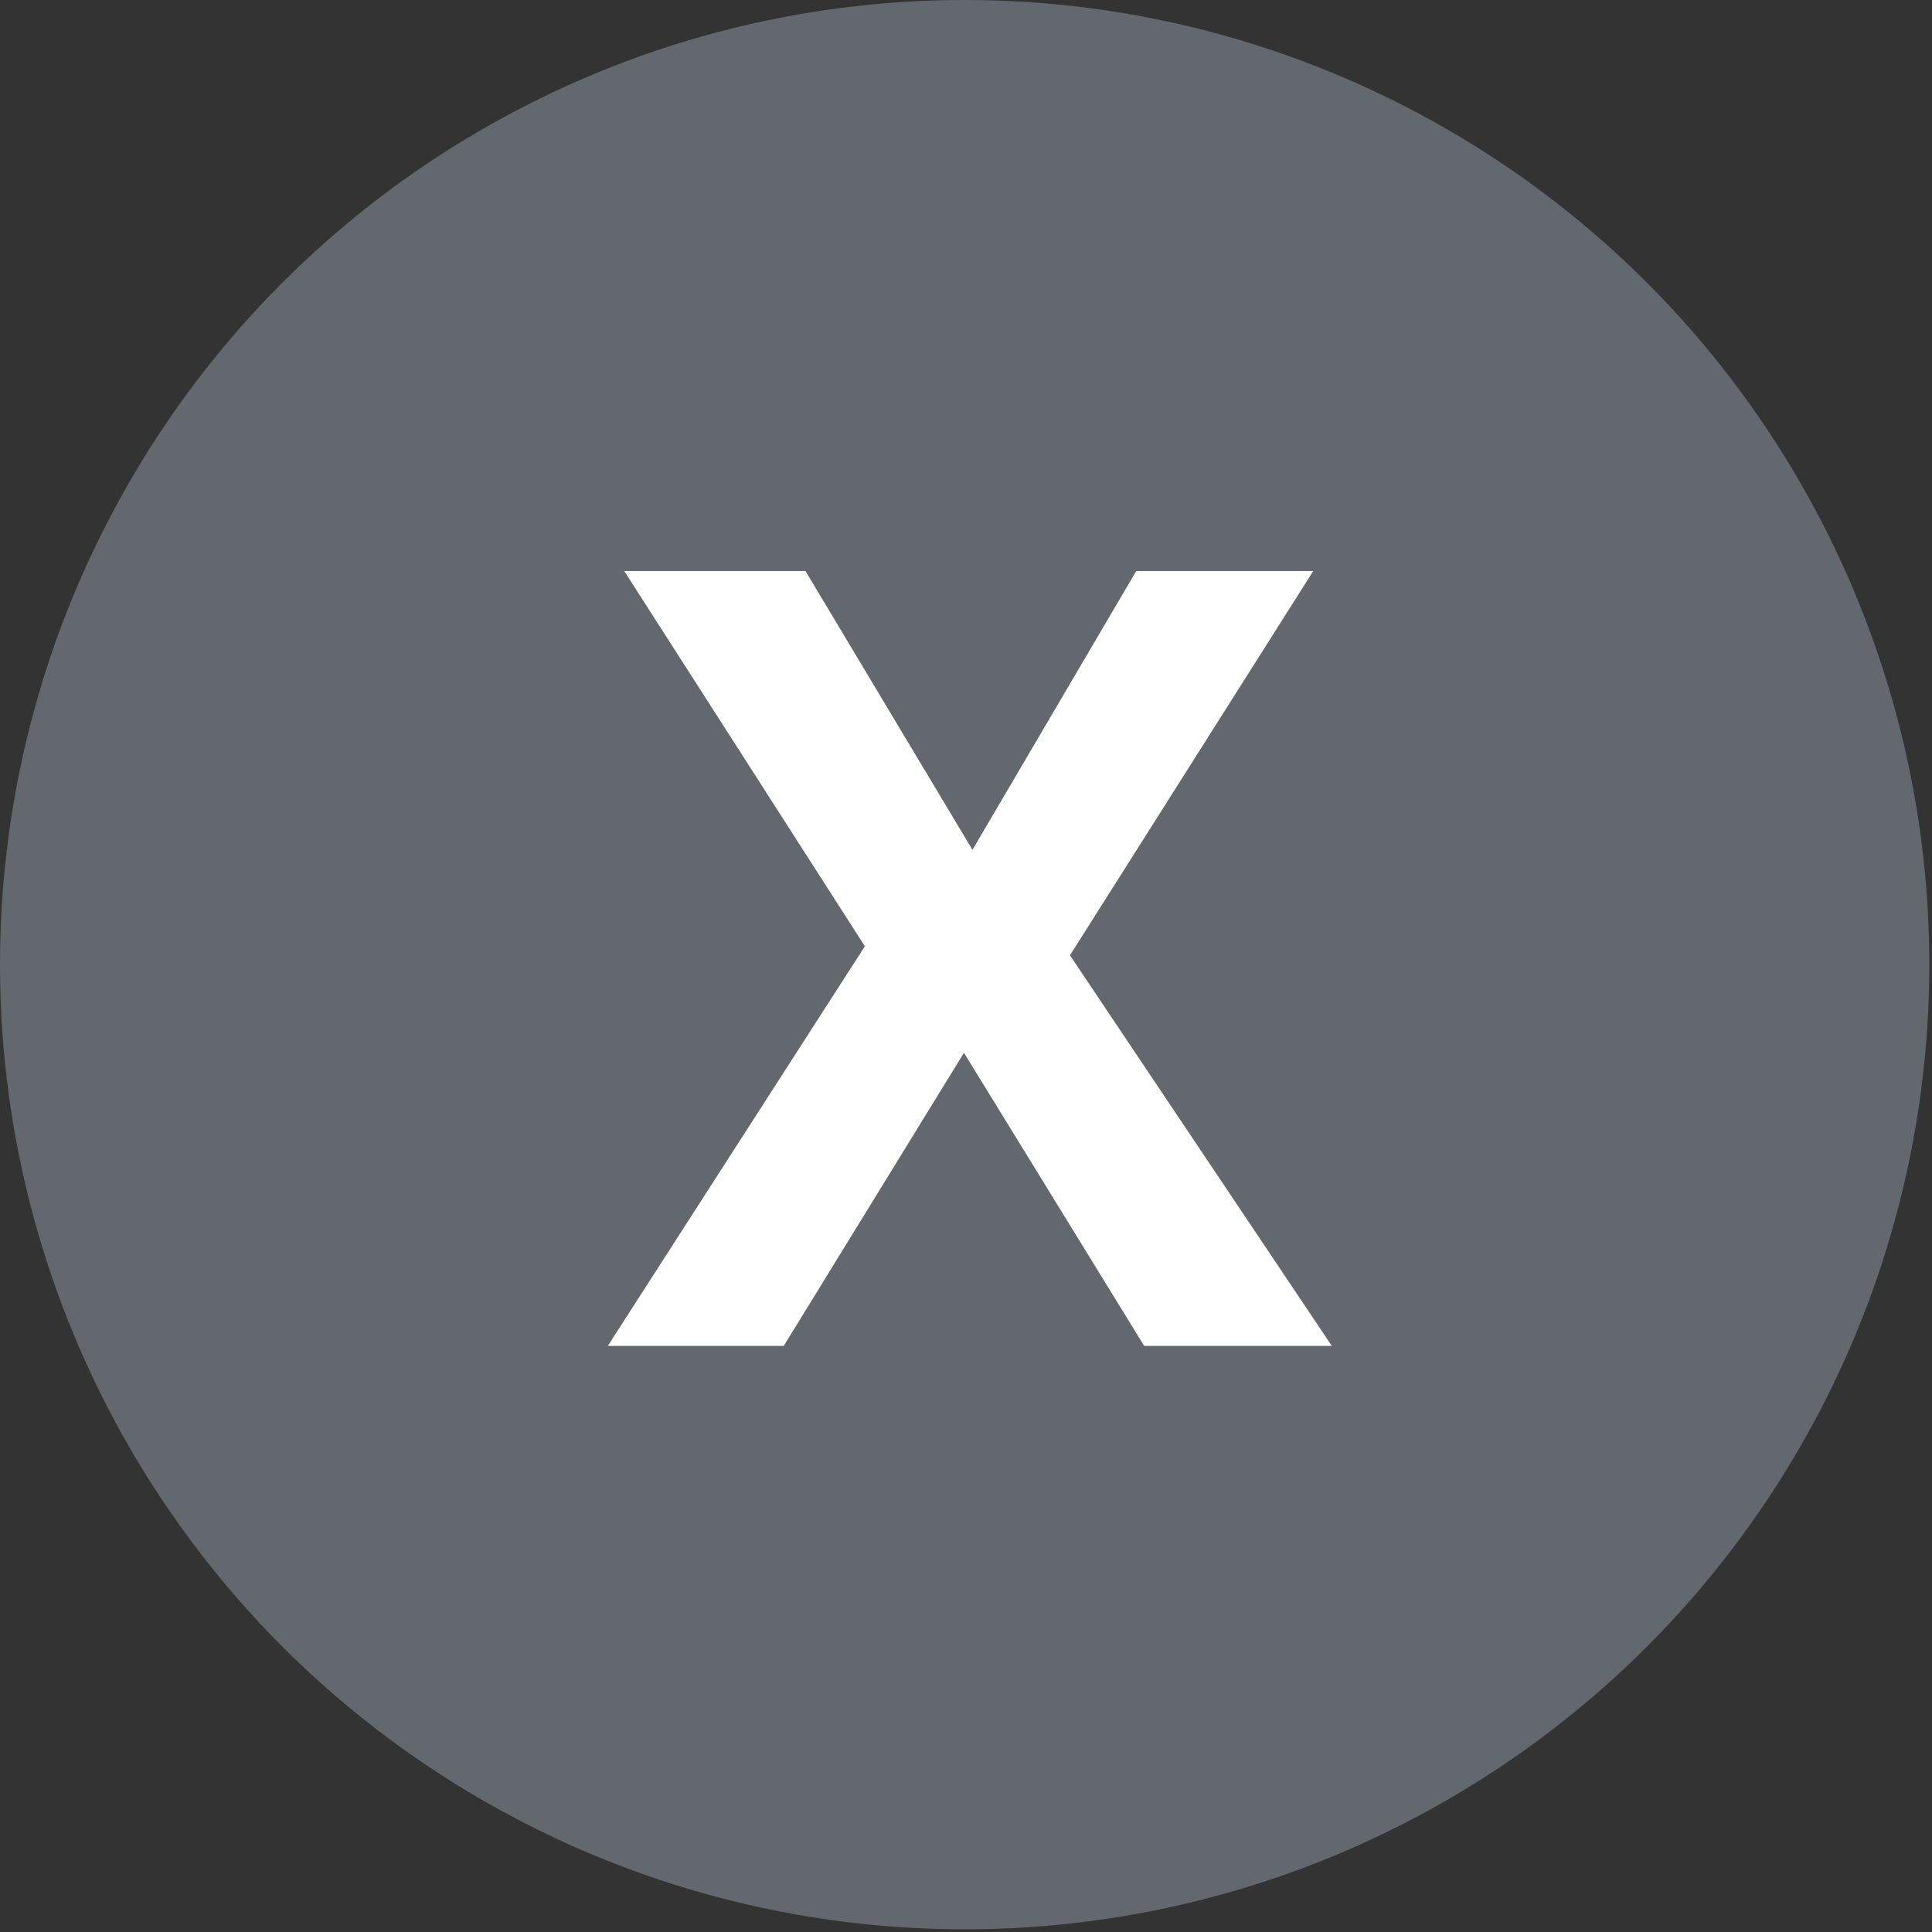
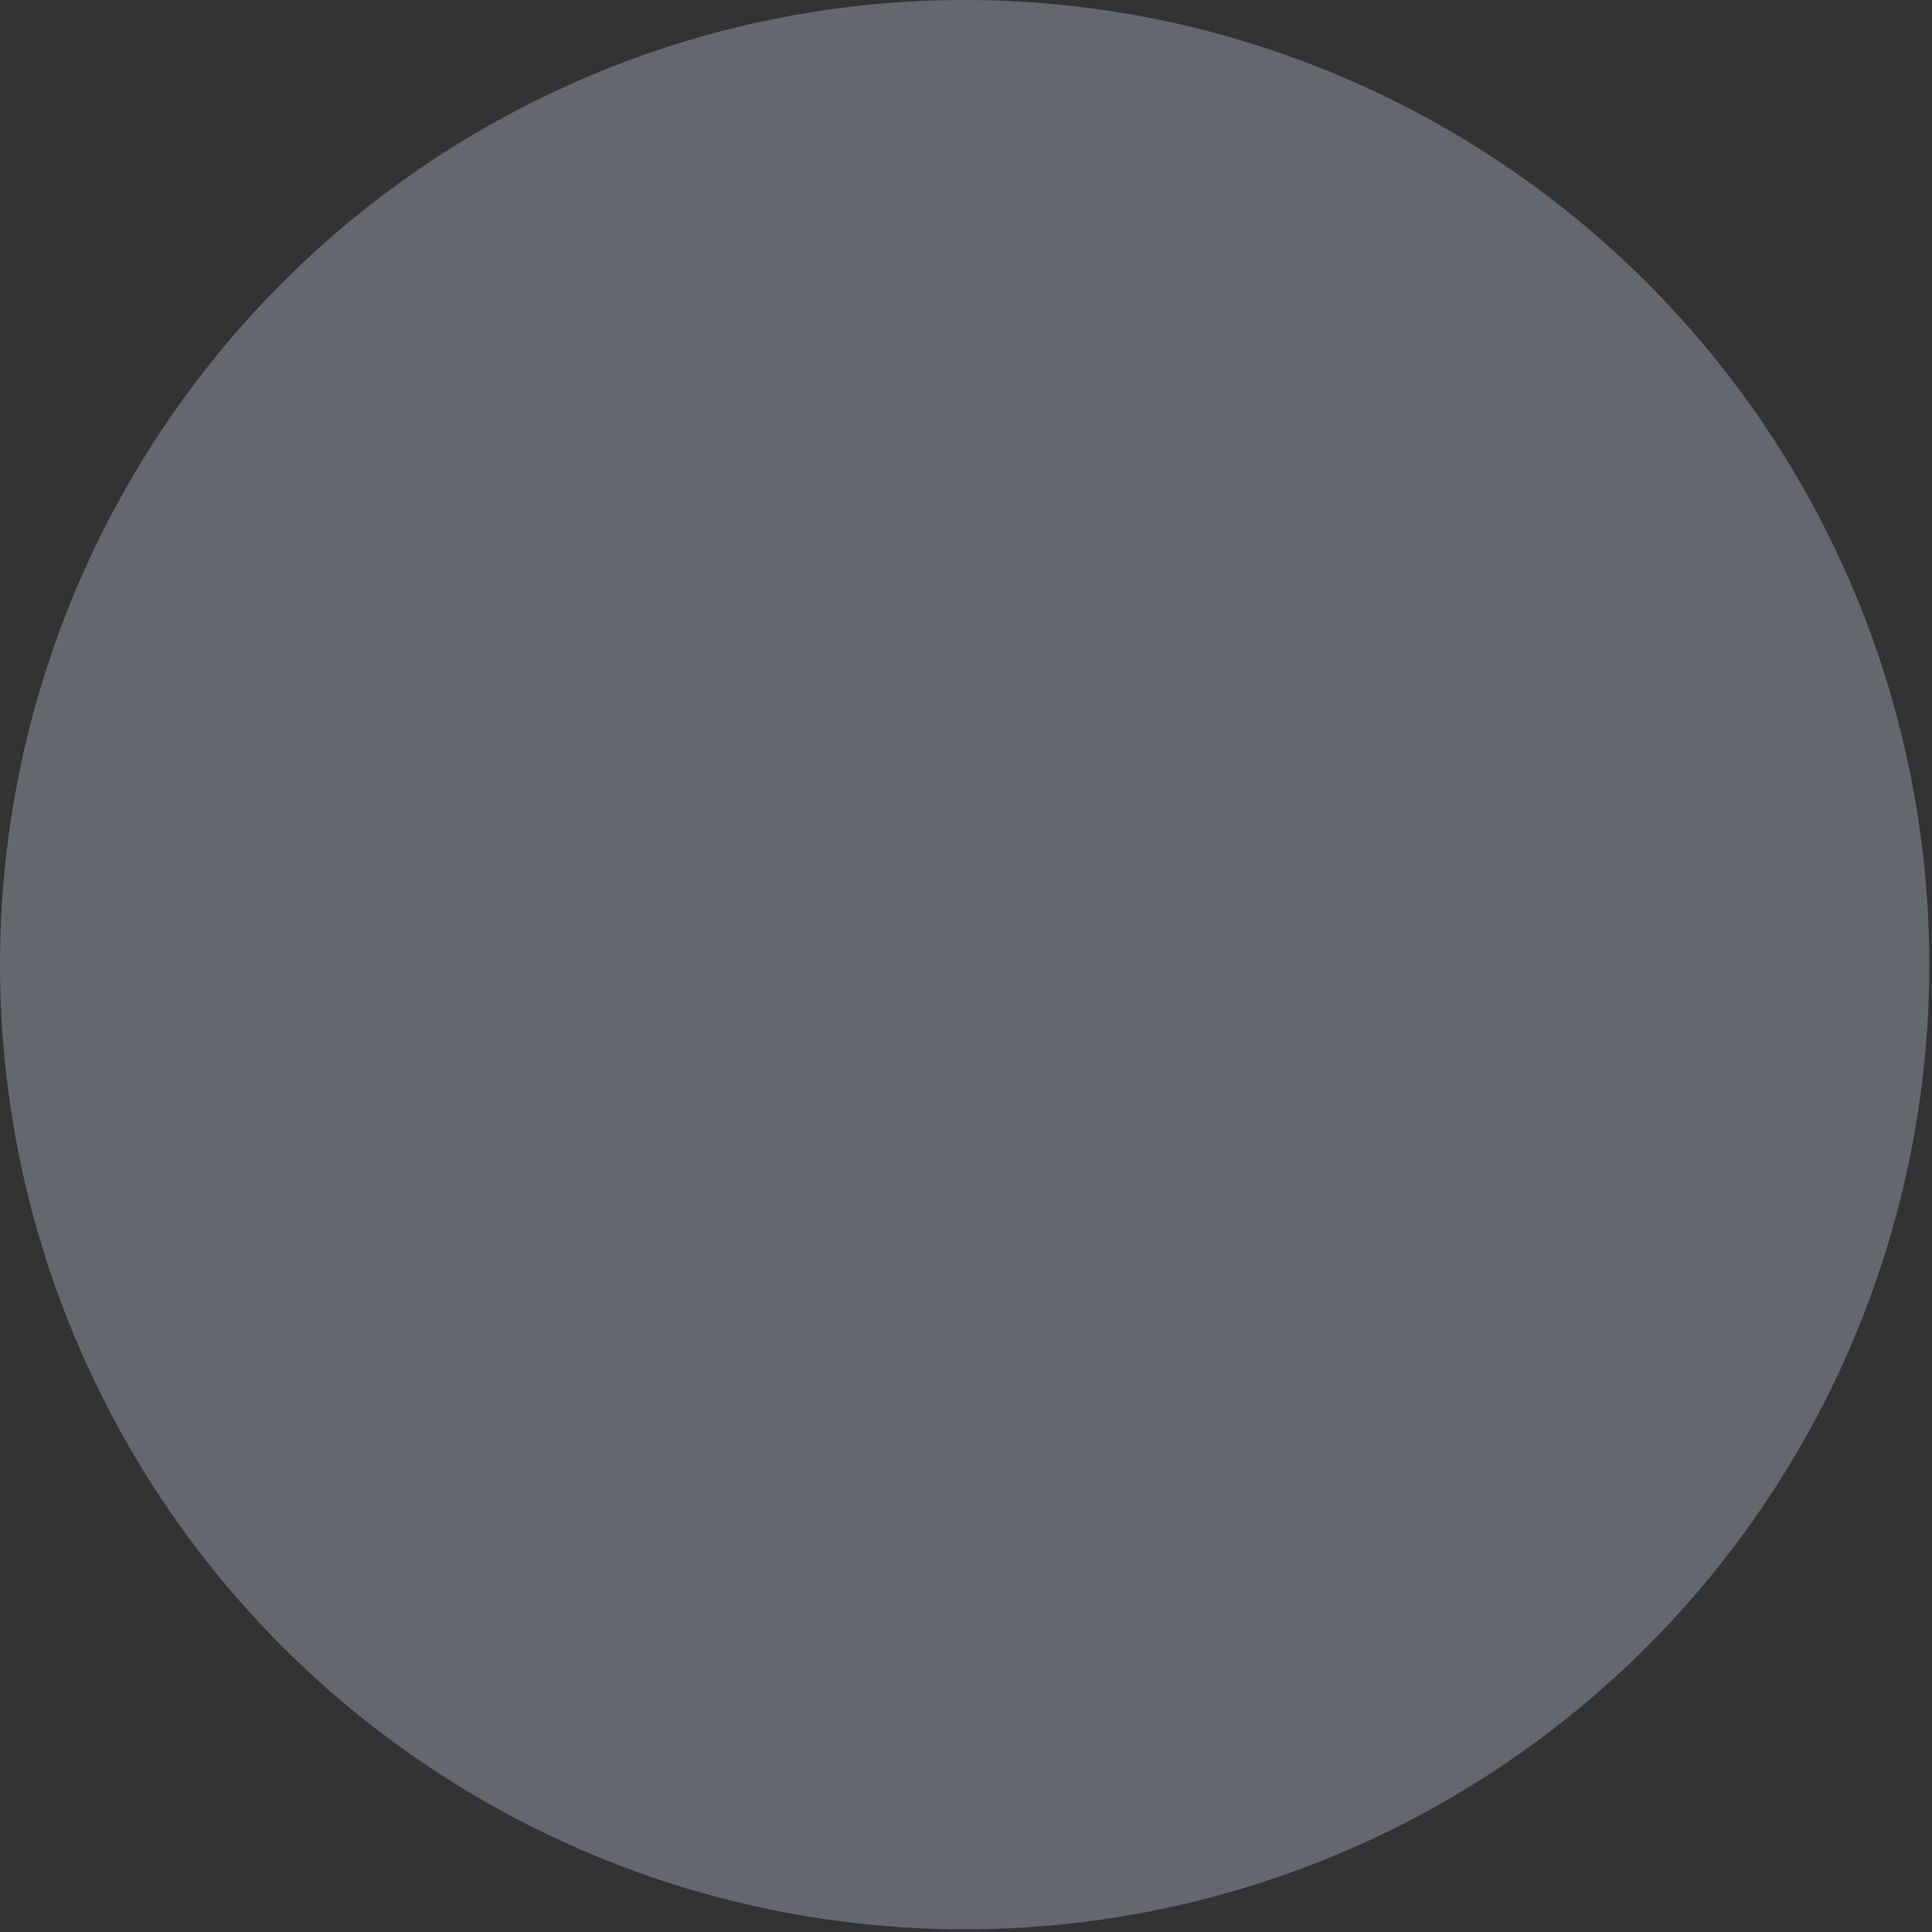
<svg xmlns="http://www.w3.org/2000/svg" width="89" height="89" viewBox="0 0 89 89" fill="none">
  <rect x="0" y="0" width="89" height="89" fill="#333333" stroke="none" />
  <circle cx="44.438" cy="44.438" r="44.438" fill="#959EAD" fill-opacity="0.5" />
-   <path d="M61.35 62H52.707L44.406 48.499L36.105 62H28L39.841 43.592L28.757 26.307H37.106L44.797 39.148L52.341 26.307H60.495L49.289 44.007L61.35 62Z" fill="white" />
</svg>